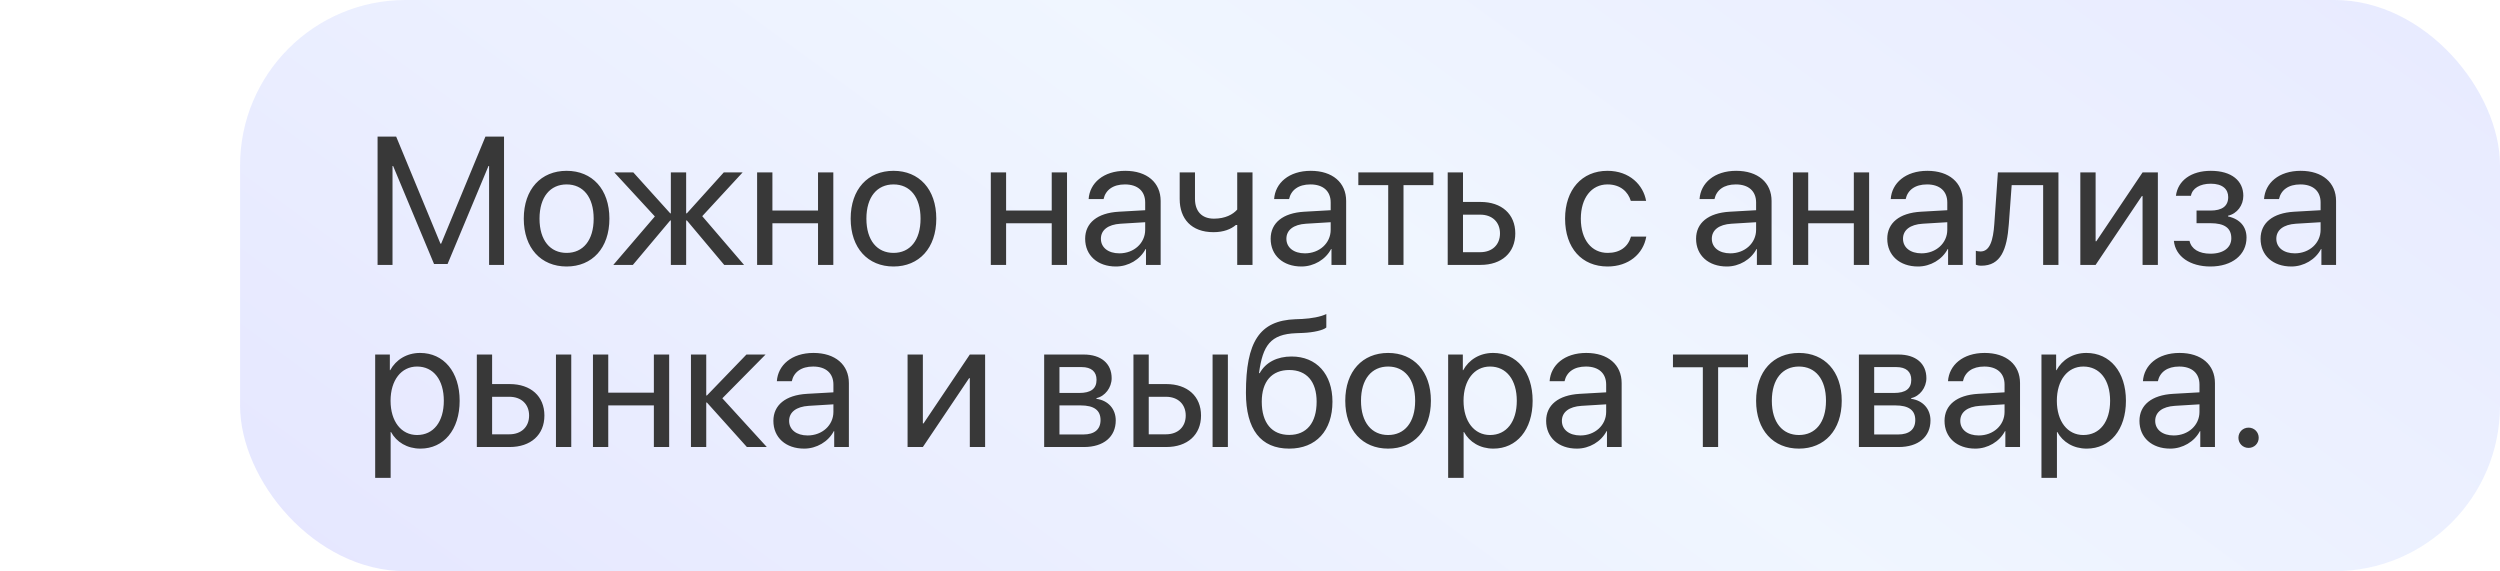
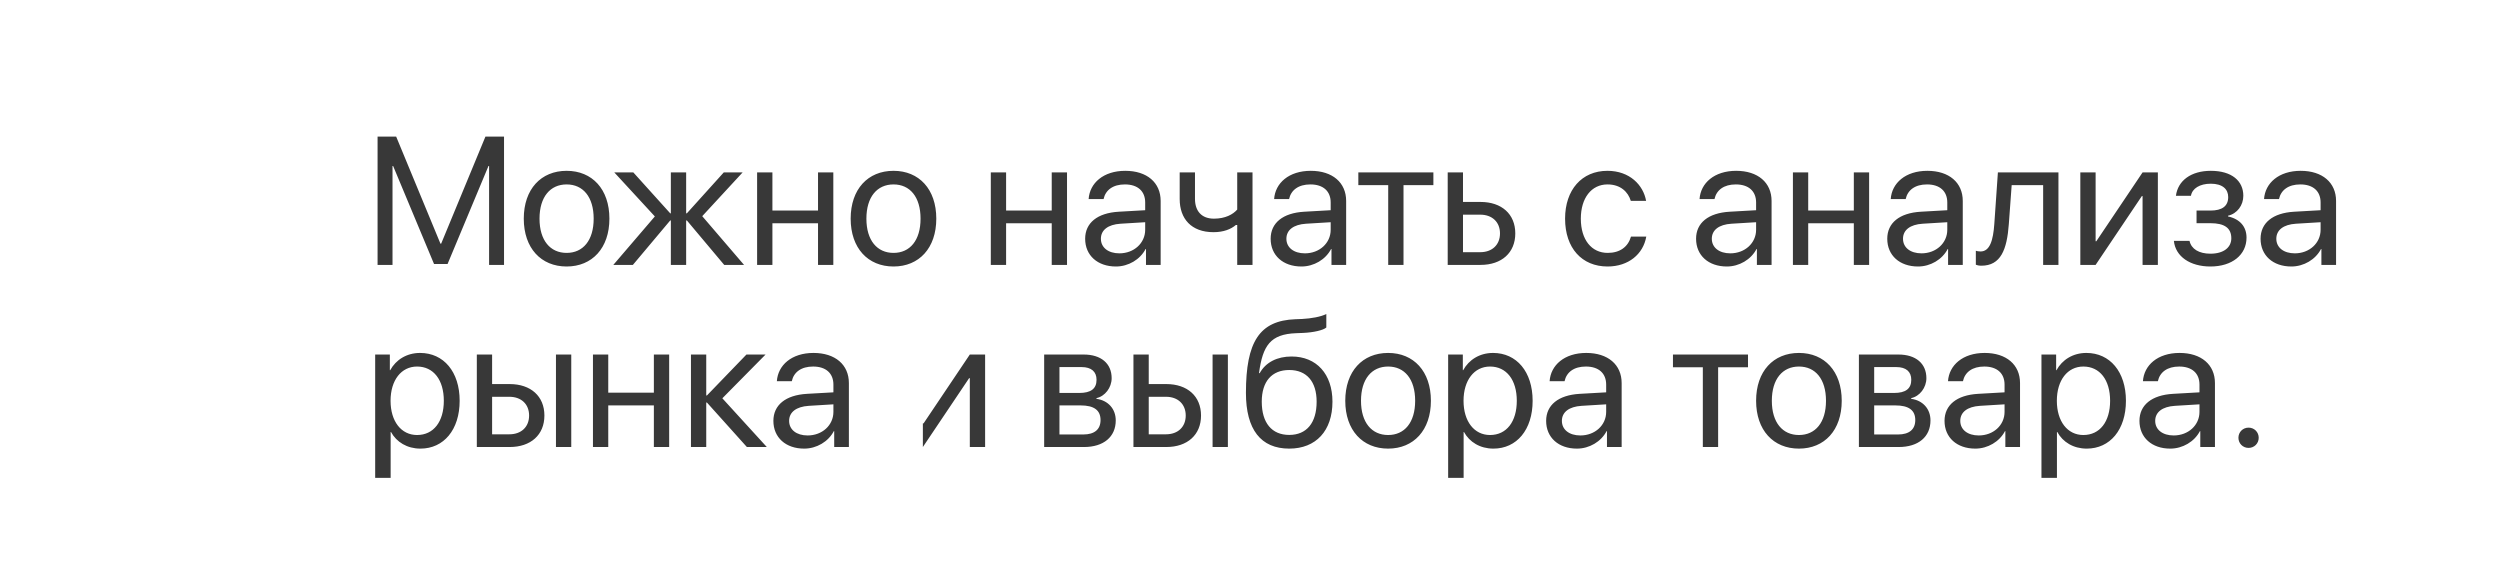
<svg xmlns="http://www.w3.org/2000/svg" width="302" height="69" viewBox="0 0 302 69" fill="none">
-   <rect x="29" width="273" height="69" rx="20" fill="url(#paint0_linear_32_319)" fill-opacity="0.4" />
-   <path d="M60.887 32V16.499H58.642L53.292 29.433H53.206L47.856 16.499H45.611V32H47.416V20.055H47.491L52.433 31.893H54.065L59.007 20.055H59.082V32H60.887ZM68.449 32.193C71.532 32.193 73.616 29.97 73.616 26.414C73.616 22.848 71.532 20.635 68.449 20.635C65.356 20.635 63.272 22.848 63.272 26.414C63.272 29.97 65.356 32.193 68.449 32.193ZM68.449 30.55C66.473 30.55 65.173 29.046 65.173 26.414C65.173 23.782 66.473 22.278 68.449 22.278C70.426 22.278 71.715 23.782 71.715 26.414C71.715 29.046 70.426 30.55 68.449 30.55ZM84.831 26.113L89.708 20.828H87.431L82.973 25.77H82.887V20.828H81.039V25.77H80.964L76.506 20.828H74.207L79.106 26.145L74.089 32H76.452L80.964 26.629H81.039V32H82.887V26.629H82.973L87.484 32H89.88L84.831 26.113ZM98.817 32H100.665V20.828H98.817V25.436H93.307V20.828H91.459V32H93.307V26.973H98.817V32ZM107.938 32.193C111.021 32.193 113.104 29.97 113.104 26.414C113.104 22.848 111.021 20.635 107.938 20.635C104.844 20.635 102.76 22.848 102.76 26.414C102.76 29.97 104.844 32.193 107.938 32.193ZM107.938 30.55C105.961 30.55 104.661 29.046 104.661 26.414C104.661 23.782 105.961 22.278 107.938 22.278C109.914 22.278 111.203 23.782 111.203 26.414C111.203 29.046 109.914 30.55 107.938 30.55ZM127.048 32H128.896V20.828H127.048V25.436H121.537V20.828H119.689V32H121.537V26.973H127.048V32ZM135.223 30.604C133.88 30.604 132.988 29.905 132.988 28.842C132.988 27.789 133.848 27.123 135.352 27.026L138.338 26.844V27.757C138.338 29.368 136.984 30.604 135.223 30.604ZM134.804 32.193C136.308 32.193 137.726 31.355 138.392 30.077H138.435V32H140.207V24.276C140.207 22.053 138.553 20.635 135.932 20.635C133.289 20.635 131.635 22.117 131.506 24.051H133.311C133.547 22.955 134.449 22.278 135.889 22.278C137.436 22.278 138.338 23.095 138.338 24.459V25.394L135.137 25.576C132.559 25.727 131.087 26.93 131.087 28.842C131.087 30.851 132.58 32.193 134.804 32.193ZM151.304 32V20.828H149.456V25.318C148.94 25.898 148.027 26.414 146.642 26.414C145.138 26.414 144.354 25.48 144.354 24.019V20.828H142.506V24.04C142.506 26.425 143.913 28.047 146.588 28.047C147.802 28.047 148.693 27.692 149.295 27.177H149.456V32H151.304ZM157.631 30.604C156.288 30.604 155.396 29.905 155.396 28.842C155.396 27.789 156.256 27.123 157.76 27.026L160.746 26.844V27.757C160.746 29.368 159.393 30.604 157.631 30.604ZM157.212 32.193C158.716 32.193 160.134 31.355 160.8 30.077H160.843V32H162.615V24.276C162.615 22.053 160.961 20.635 158.34 20.635C155.697 20.635 154.043 22.117 153.914 24.051H155.719C155.955 22.955 156.857 22.278 158.297 22.278C159.844 22.278 160.746 23.095 160.746 24.459V25.394L157.545 25.576C154.967 25.727 153.495 26.93 153.495 28.842C153.495 30.851 154.988 32.193 157.212 32.193ZM173.153 20.828H164.087V22.364H167.696V32H169.544V22.364H173.153V20.828ZM178.814 25.931C180.254 25.931 181.199 26.822 181.199 28.197C181.199 29.561 180.265 30.464 178.814 30.464H176.73V25.931H178.814ZM174.883 32H178.847C181.403 32 183.047 30.528 183.047 28.197C183.047 25.866 181.403 24.395 178.847 24.395H176.73V20.828H174.883V32ZM198.849 24.266C198.516 22.364 196.872 20.635 194.176 20.635C191.082 20.635 189.062 22.934 189.062 26.414C189.062 29.97 191.093 32.193 194.197 32.193C196.711 32.193 198.505 30.7 198.87 28.584H197.022C196.668 29.819 195.69 30.55 194.208 30.55C192.264 30.55 190.964 28.971 190.964 26.414C190.964 23.922 192.242 22.278 194.187 22.278C195.766 22.278 196.679 23.191 197.001 24.266H198.849ZM209.021 30.604C207.679 30.604 206.787 29.905 206.787 28.842C206.787 27.789 207.646 27.123 209.15 27.026L212.137 26.844V27.757C212.137 29.368 210.783 30.604 209.021 30.604ZM208.603 32.193C210.106 32.193 211.524 31.355 212.19 30.077H212.233V32H214.006V24.276C214.006 22.053 212.352 20.635 209.73 20.635C207.088 20.635 205.434 22.117 205.305 24.051H207.109C207.346 22.955 208.248 22.278 209.688 22.278C211.234 22.278 212.137 23.095 212.137 24.459V25.394L208.936 25.576C206.357 25.727 204.886 26.93 204.886 28.842C204.886 30.851 206.379 32.193 208.603 32.193ZM223.942 32H225.79V20.828H223.942V25.436H218.432V20.828H216.584V32H218.432V26.973H223.942V32ZM232.117 30.604C230.774 30.604 229.883 29.905 229.883 28.842C229.883 27.789 230.742 27.123 232.246 27.026L235.232 26.844V27.757C235.232 29.368 233.879 30.604 232.117 30.604ZM231.698 32.193C233.202 32.193 234.62 31.355 235.286 30.077H235.329V32H237.102V24.276C237.102 22.053 235.447 20.635 232.826 20.635C230.184 20.635 228.529 22.117 228.4 24.051H230.205C230.441 22.955 231.344 22.278 232.783 22.278C234.33 22.278 235.232 23.095 235.232 24.459V25.394L232.031 25.576C229.453 25.727 227.981 26.93 227.981 28.842C227.981 30.851 229.475 32.193 231.698 32.193ZM242.666 27.069L243.01 22.364H246.812V32H248.66V20.828H241.345L240.915 27.026C240.775 29.078 240.356 30.378 239.25 30.378C238.981 30.378 238.777 30.324 238.681 30.292V31.979C238.81 32.032 239.024 32.097 239.347 32.097C241.699 32.097 242.44 30.152 242.666 27.069ZM253.15 32L258.736 23.686H258.822V32H260.67V20.828H258.822L253.236 29.143H253.15V20.828H251.303V32H253.15ZM267.019 32.193C269.64 32.193 271.38 30.786 271.38 28.702C271.38 27.413 270.617 26.468 269.146 26.145V26.06C270.263 25.802 270.993 24.792 270.993 23.653C270.993 21.859 269.607 20.635 267.062 20.635C264.698 20.635 263.087 21.806 262.851 23.653H264.666C264.816 22.762 265.74 22.192 267.062 22.192C268.501 22.192 269.167 22.869 269.167 23.804C269.167 24.899 268.437 25.436 267.019 25.436H265.343V26.962H267.019C268.705 26.962 269.543 27.531 269.543 28.788C269.543 29.873 268.641 30.646 267.019 30.646C265.633 30.646 264.709 30.077 264.494 29.1H262.604C262.797 30.99 264.569 32.193 267.019 32.193ZM277.213 30.604C275.87 30.604 274.979 29.905 274.979 28.842C274.979 27.789 275.838 27.123 277.342 27.026L280.328 26.844V27.757C280.328 29.368 278.975 30.604 277.213 30.604ZM276.794 32.193C278.298 32.193 279.716 31.355 280.382 30.077H280.425V32H282.197V24.276C282.197 22.053 280.543 20.635 277.922 20.635C275.279 20.635 273.625 22.117 273.496 24.051H275.301C275.537 22.955 276.439 22.278 277.879 22.278C279.426 22.278 280.328 23.095 280.328 24.459V25.394L277.127 25.576C274.549 25.727 273.077 26.93 273.077 28.842C273.077 30.851 274.57 32.193 276.794 32.193ZM50.746 42.635C49.124 42.635 47.824 43.462 47.137 44.719H47.094V42.828H45.321V57.727H47.19V52.185H47.233C47.899 53.409 49.188 54.193 50.789 54.193C53.603 54.193 55.526 51.916 55.526 48.414C55.526 44.912 53.593 42.635 50.746 42.635ZM50.381 52.55C48.469 52.55 47.18 50.906 47.18 48.414C47.18 45.933 48.469 44.278 50.381 44.278C52.368 44.278 53.614 45.89 53.614 48.414C53.614 50.949 52.368 52.55 50.381 52.55ZM67.16 54H69.008V42.828H67.16V54ZM61.531 47.931C62.971 47.931 63.916 48.822 63.916 50.197C63.916 51.562 62.981 52.464 61.531 52.464H59.447V47.931H61.531ZM57.6 54H61.563C64.12 54 65.764 52.528 65.764 50.197C65.764 47.866 64.12 46.395 61.563 46.395H59.447V42.828H57.6V54ZM78.987 54H80.835V42.828H78.987V47.437H73.477V42.828H71.629V54H73.477V48.973H78.987V54ZM87.259 48.113L92.48 42.828H90.17L85.4 47.77H85.314V42.828H83.467V54H85.314V48.629H85.4L90.224 54H92.63L87.259 48.113ZM97.561 52.603C96.218 52.603 95.326 51.905 95.326 50.842C95.326 49.789 96.186 49.123 97.689 49.026L100.676 48.844V49.757C100.676 51.368 99.322 52.603 97.561 52.603ZM97.142 54.193C98.645 54.193 100.063 53.355 100.729 52.077H100.772V54H102.545V46.276C102.545 44.053 100.891 42.635 98.269 42.635C95.627 42.635 93.973 44.117 93.844 46.051H95.648C95.885 44.955 96.787 44.278 98.227 44.278C99.773 44.278 100.676 45.095 100.676 46.459V47.394L97.475 47.576C94.897 47.727 93.425 48.93 93.425 50.842C93.425 52.851 94.918 54.193 97.142 54.193ZM111.482 54L117.068 45.685H117.154V54H119.002V42.828H117.154L111.568 51.143H111.482V42.828H109.635V54H111.482ZM130.657 44.343C131.828 44.343 132.462 44.891 132.462 45.879C132.462 46.953 131.785 47.469 130.378 47.469H127.982V44.343H130.657ZM130.528 48.973C132.161 48.973 132.945 49.553 132.945 50.745C132.945 51.873 132.215 52.485 130.861 52.485H127.982V48.973H130.528ZM126.135 54H130.947C133.321 54 134.782 52.765 134.782 50.788C134.782 49.392 133.858 48.371 132.451 48.178V48.092C133.482 47.877 134.288 46.824 134.288 45.685C134.288 43.913 133.01 42.828 130.915 42.828H126.135V54ZM146.48 54H148.328V42.828H146.48V54ZM140.852 47.931C142.291 47.931 143.236 48.822 143.236 50.197C143.236 51.562 142.302 52.464 140.852 52.464H138.768V47.931H140.852ZM136.92 54H140.884C143.44 54 145.084 52.528 145.084 50.197C145.084 47.866 143.44 46.395 140.884 46.395H138.768V42.828H136.92V54ZM155.74 54.193C158.974 54.193 160.961 52.034 160.961 48.522C160.961 45.191 159.038 43.065 156.02 43.065C154.301 43.065 152.904 43.752 152.174 45.073H152.088C152.539 41.732 153.463 40.368 156.567 40.25L157.395 40.218C158.684 40.164 159.865 39.885 160.22 39.562V37.93C159.586 38.263 158.383 38.477 157.309 38.531L156.481 38.563C152.142 38.725 150.509 41.292 150.509 47.458C150.509 51.895 152.313 54.193 155.74 54.193ZM155.74 52.539C153.635 52.539 152.421 51.089 152.421 48.522C152.421 46.083 153.635 44.697 155.74 44.697C157.835 44.697 159.049 46.083 159.049 48.522C159.049 51.089 157.835 52.539 155.74 52.539ZM167.686 54.193C170.769 54.193 172.853 51.97 172.853 48.414C172.853 44.848 170.769 42.635 167.686 42.635C164.592 42.635 162.508 44.848 162.508 48.414C162.508 51.97 164.592 54.193 167.686 54.193ZM167.686 52.55C165.709 52.55 164.409 51.046 164.409 48.414C164.409 45.782 165.709 44.278 167.686 44.278C169.662 44.278 170.951 45.782 170.951 48.414C170.951 51.046 169.662 52.55 167.686 52.55ZM180.361 42.635C178.739 42.635 177.439 43.462 176.752 44.719H176.709V42.828H174.937V57.727H176.806V52.185H176.849C177.515 53.409 178.804 54.193 180.404 54.193C183.219 54.193 185.142 51.916 185.142 48.414C185.142 44.912 183.208 42.635 180.361 42.635ZM179.996 52.55C178.084 52.55 176.795 50.906 176.795 48.414C176.795 45.933 178.084 44.278 179.996 44.278C181.983 44.278 183.229 45.89 183.229 48.414C183.229 50.949 181.983 52.55 179.996 52.55ZM190.91 52.603C189.567 52.603 188.676 51.905 188.676 50.842C188.676 49.789 189.535 49.123 191.039 49.026L194.025 48.844V49.757C194.025 51.368 192.672 52.603 190.91 52.603ZM190.491 54.193C191.995 54.193 193.413 53.355 194.079 52.077H194.122V54H195.895V46.276C195.895 44.053 194.24 42.635 191.619 42.635C188.977 42.635 187.322 44.117 187.193 46.051H188.998C189.234 44.955 190.137 44.278 191.576 44.278C193.123 44.278 194.025 45.095 194.025 46.459V47.394L190.824 47.576C188.246 47.727 186.774 48.93 186.774 50.842C186.774 52.851 188.268 54.193 190.491 54.193ZM211.159 42.828H202.093V44.364H205.702V54H207.55V44.364H211.159V42.828ZM217.314 54.193C220.397 54.193 222.481 51.97 222.481 48.414C222.481 44.848 220.397 42.635 217.314 42.635C214.221 42.635 212.137 44.848 212.137 48.414C212.137 51.97 214.221 54.193 217.314 54.193ZM217.314 52.55C215.338 52.55 214.038 51.046 214.038 48.414C214.038 45.782 215.338 44.278 217.314 44.278C219.291 44.278 220.58 45.782 220.58 48.414C220.58 51.046 219.291 52.55 217.314 52.55ZM229.077 44.343C230.248 44.343 230.882 44.891 230.882 45.879C230.882 46.953 230.205 47.469 228.798 47.469H226.402V44.343H229.077ZM228.948 48.973C230.581 48.973 231.365 49.553 231.365 50.745C231.365 51.873 230.635 52.485 229.281 52.485H226.402V48.973H228.948ZM224.555 54H229.367C231.741 54 233.202 52.765 233.202 50.788C233.202 49.392 232.278 48.371 230.871 48.178V48.092C231.902 47.877 232.708 46.824 232.708 45.685C232.708 43.913 231.43 42.828 229.335 42.828H224.555V54ZM239.035 52.603C237.692 52.603 236.801 51.905 236.801 50.842C236.801 49.789 237.66 49.123 239.164 49.026L242.15 48.844V49.757C242.15 51.368 240.797 52.603 239.035 52.603ZM238.616 54.193C240.12 54.193 241.538 53.355 242.204 52.077H242.247V54H244.02V46.276C244.02 44.053 242.365 42.635 239.744 42.635C237.102 42.635 235.447 44.117 235.318 46.051H237.123C237.359 44.955 238.262 44.278 239.701 44.278C241.248 44.278 242.15 45.095 242.15 46.459V47.394L238.949 47.576C236.371 47.727 234.899 48.93 234.899 50.842C234.899 52.851 236.393 54.193 238.616 54.193ZM252.033 42.635C250.411 42.635 249.111 43.462 248.424 44.719H248.381V42.828H246.608V57.727H248.478V52.185H248.521C249.187 53.409 250.476 54.193 252.076 54.193C254.891 54.193 256.813 51.916 256.813 48.414C256.813 44.912 254.88 42.635 252.033 42.635ZM251.668 52.55C249.756 52.55 248.467 50.906 248.467 48.414C248.467 45.933 249.756 44.278 251.668 44.278C253.655 44.278 254.901 45.89 254.901 48.414C254.901 50.949 253.655 52.55 251.668 52.55ZM262.582 52.603C261.239 52.603 260.348 51.905 260.348 50.842C260.348 49.789 261.207 49.123 262.711 49.026L265.697 48.844V49.757C265.697 51.368 264.344 52.603 262.582 52.603ZM262.163 54.193C263.667 54.193 265.085 53.355 265.751 52.077H265.794V54H267.566V46.276C267.566 44.053 265.912 42.635 263.291 42.635C260.648 42.635 258.994 44.117 258.865 46.051H260.67C260.906 44.955 261.809 44.278 263.248 44.278C264.795 44.278 265.697 45.095 265.697 46.459V47.394L262.496 47.576C259.918 47.727 258.446 48.93 258.446 50.842C258.446 52.851 259.939 54.193 262.163 54.193ZM271.627 54.107C272.314 54.107 272.852 53.57 272.852 52.883C272.852 52.195 272.314 51.658 271.627 51.658C270.939 51.658 270.402 52.195 270.402 52.883C270.402 53.57 270.939 54.107 271.627 54.107Z" fill="#383838" />
+   <path d="M60.887 32V16.499H58.642L53.292 29.433H53.206L47.856 16.499H45.611V32H47.416V20.055H47.491L52.433 31.893H54.065L59.007 20.055H59.082V32H60.887ZM68.449 32.193C71.532 32.193 73.616 29.97 73.616 26.414C73.616 22.848 71.532 20.635 68.449 20.635C65.356 20.635 63.272 22.848 63.272 26.414C63.272 29.97 65.356 32.193 68.449 32.193ZM68.449 30.55C66.473 30.55 65.173 29.046 65.173 26.414C65.173 23.782 66.473 22.278 68.449 22.278C70.426 22.278 71.715 23.782 71.715 26.414C71.715 29.046 70.426 30.55 68.449 30.55ZM84.831 26.113L89.708 20.828H87.431L82.973 25.77H82.887V20.828H81.039V25.77H80.964L76.506 20.828H74.207L79.106 26.145L74.089 32H76.452L80.964 26.629H81.039V32H82.887V26.629H82.973L87.484 32H89.88L84.831 26.113ZM98.817 32H100.665V20.828H98.817V25.436H93.307V20.828H91.459V32H93.307V26.973H98.817V32ZM107.938 32.193C111.021 32.193 113.104 29.97 113.104 26.414C113.104 22.848 111.021 20.635 107.938 20.635C104.844 20.635 102.76 22.848 102.76 26.414C102.76 29.97 104.844 32.193 107.938 32.193ZM107.938 30.55C105.961 30.55 104.661 29.046 104.661 26.414C104.661 23.782 105.961 22.278 107.938 22.278C109.914 22.278 111.203 23.782 111.203 26.414C111.203 29.046 109.914 30.55 107.938 30.55ZM127.048 32H128.896V20.828H127.048V25.436H121.537V20.828H119.689V32H121.537V26.973H127.048V32ZM135.223 30.604C133.88 30.604 132.988 29.905 132.988 28.842C132.988 27.789 133.848 27.123 135.352 27.026L138.338 26.844V27.757C138.338 29.368 136.984 30.604 135.223 30.604ZM134.804 32.193C136.308 32.193 137.726 31.355 138.392 30.077H138.435V32H140.207V24.276C140.207 22.053 138.553 20.635 135.932 20.635C133.289 20.635 131.635 22.117 131.506 24.051H133.311C133.547 22.955 134.449 22.278 135.889 22.278C137.436 22.278 138.338 23.095 138.338 24.459V25.394L135.137 25.576C132.559 25.727 131.087 26.93 131.087 28.842C131.087 30.851 132.58 32.193 134.804 32.193ZM151.304 32V20.828H149.456V25.318C148.94 25.898 148.027 26.414 146.642 26.414C145.138 26.414 144.354 25.48 144.354 24.019V20.828H142.506V24.04C142.506 26.425 143.913 28.047 146.588 28.047C147.802 28.047 148.693 27.692 149.295 27.177H149.456V32H151.304ZM157.631 30.604C156.288 30.604 155.396 29.905 155.396 28.842C155.396 27.789 156.256 27.123 157.76 27.026L160.746 26.844V27.757C160.746 29.368 159.393 30.604 157.631 30.604ZM157.212 32.193C158.716 32.193 160.134 31.355 160.8 30.077H160.843V32H162.615V24.276C162.615 22.053 160.961 20.635 158.34 20.635C155.697 20.635 154.043 22.117 153.914 24.051H155.719C155.955 22.955 156.857 22.278 158.297 22.278C159.844 22.278 160.746 23.095 160.746 24.459V25.394L157.545 25.576C154.967 25.727 153.495 26.93 153.495 28.842C153.495 30.851 154.988 32.193 157.212 32.193ZM173.153 20.828H164.087V22.364H167.696V32H169.544V22.364H173.153V20.828ZM178.814 25.931C180.254 25.931 181.199 26.822 181.199 28.197C181.199 29.561 180.265 30.464 178.814 30.464H176.73V25.931H178.814ZM174.883 32H178.847C181.403 32 183.047 30.528 183.047 28.197C183.047 25.866 181.403 24.395 178.847 24.395H176.73V20.828H174.883V32ZM198.849 24.266C198.516 22.364 196.872 20.635 194.176 20.635C191.082 20.635 189.062 22.934 189.062 26.414C189.062 29.97 191.093 32.193 194.197 32.193C196.711 32.193 198.505 30.7 198.87 28.584H197.022C196.668 29.819 195.69 30.55 194.208 30.55C192.264 30.55 190.964 28.971 190.964 26.414C190.964 23.922 192.242 22.278 194.187 22.278C195.766 22.278 196.679 23.191 197.001 24.266H198.849ZM209.021 30.604C207.679 30.604 206.787 29.905 206.787 28.842C206.787 27.789 207.646 27.123 209.15 27.026L212.137 26.844V27.757C212.137 29.368 210.783 30.604 209.021 30.604ZM208.603 32.193C210.106 32.193 211.524 31.355 212.19 30.077H212.233V32H214.006V24.276C214.006 22.053 212.352 20.635 209.73 20.635C207.088 20.635 205.434 22.117 205.305 24.051H207.109C207.346 22.955 208.248 22.278 209.688 22.278C211.234 22.278 212.137 23.095 212.137 24.459V25.394L208.936 25.576C206.357 25.727 204.886 26.93 204.886 28.842C204.886 30.851 206.379 32.193 208.603 32.193ZM223.942 32H225.79V20.828H223.942V25.436H218.432V20.828H216.584V32H218.432V26.973H223.942V32ZM232.117 30.604C230.774 30.604 229.883 29.905 229.883 28.842C229.883 27.789 230.742 27.123 232.246 27.026L235.232 26.844V27.757C235.232 29.368 233.879 30.604 232.117 30.604ZM231.698 32.193C233.202 32.193 234.62 31.355 235.286 30.077H235.329V32H237.102V24.276C237.102 22.053 235.447 20.635 232.826 20.635C230.184 20.635 228.529 22.117 228.4 24.051H230.205C230.441 22.955 231.344 22.278 232.783 22.278C234.33 22.278 235.232 23.095 235.232 24.459V25.394L232.031 25.576C229.453 25.727 227.981 26.93 227.981 28.842C227.981 30.851 229.475 32.193 231.698 32.193ZM242.666 27.069L243.01 22.364H246.812V32H248.66V20.828H241.345L240.915 27.026C240.775 29.078 240.356 30.378 239.25 30.378C238.981 30.378 238.777 30.324 238.681 30.292V31.979C238.81 32.032 239.024 32.097 239.347 32.097C241.699 32.097 242.44 30.152 242.666 27.069ZM253.15 32L258.736 23.686H258.822V32H260.67V20.828H258.822L253.236 29.143H253.15V20.828H251.303V32H253.15ZM267.019 32.193C269.64 32.193 271.38 30.786 271.38 28.702C271.38 27.413 270.617 26.468 269.146 26.145V26.06C270.263 25.802 270.993 24.792 270.993 23.653C270.993 21.859 269.607 20.635 267.062 20.635C264.698 20.635 263.087 21.806 262.851 23.653H264.666C264.816 22.762 265.74 22.192 267.062 22.192C268.501 22.192 269.167 22.869 269.167 23.804C269.167 24.899 268.437 25.436 267.019 25.436H265.343V26.962H267.019C268.705 26.962 269.543 27.531 269.543 28.788C269.543 29.873 268.641 30.646 267.019 30.646C265.633 30.646 264.709 30.077 264.494 29.1H262.604C262.797 30.99 264.569 32.193 267.019 32.193ZM277.213 30.604C275.87 30.604 274.979 29.905 274.979 28.842C274.979 27.789 275.838 27.123 277.342 27.026L280.328 26.844V27.757C280.328 29.368 278.975 30.604 277.213 30.604ZM276.794 32.193C278.298 32.193 279.716 31.355 280.382 30.077H280.425V32H282.197V24.276C282.197 22.053 280.543 20.635 277.922 20.635C275.279 20.635 273.625 22.117 273.496 24.051H275.301C275.537 22.955 276.439 22.278 277.879 22.278C279.426 22.278 280.328 23.095 280.328 24.459V25.394L277.127 25.576C274.549 25.727 273.077 26.93 273.077 28.842C273.077 30.851 274.57 32.193 276.794 32.193ZM50.746 42.635C49.124 42.635 47.824 43.462 47.137 44.719H47.094V42.828H45.321V57.727H47.19V52.185H47.233C47.899 53.409 49.188 54.193 50.789 54.193C53.603 54.193 55.526 51.916 55.526 48.414C55.526 44.912 53.593 42.635 50.746 42.635ZM50.381 52.55C48.469 52.55 47.18 50.906 47.18 48.414C47.18 45.933 48.469 44.278 50.381 44.278C52.368 44.278 53.614 45.89 53.614 48.414C53.614 50.949 52.368 52.55 50.381 52.55ZM67.16 54H69.008V42.828H67.16V54ZM61.531 47.931C62.971 47.931 63.916 48.822 63.916 50.197C63.916 51.562 62.981 52.464 61.531 52.464H59.447V47.931H61.531ZM57.6 54H61.563C64.12 54 65.764 52.528 65.764 50.197C65.764 47.866 64.12 46.395 61.563 46.395H59.447V42.828H57.6V54ZM78.987 54H80.835V42.828H78.987V47.437H73.477V42.828H71.629V54H73.477V48.973H78.987V54ZM87.259 48.113L92.48 42.828H90.17L85.4 47.77H85.314V42.828H83.467V54H85.314V48.629H85.4L90.224 54H92.63L87.259 48.113ZM97.561 52.603C96.218 52.603 95.326 51.905 95.326 50.842C95.326 49.789 96.186 49.123 97.689 49.026L100.676 48.844V49.757C100.676 51.368 99.322 52.603 97.561 52.603ZM97.142 54.193C98.645 54.193 100.063 53.355 100.729 52.077H100.772V54H102.545V46.276C102.545 44.053 100.891 42.635 98.269 42.635C95.627 42.635 93.973 44.117 93.844 46.051H95.648C95.885 44.955 96.787 44.278 98.227 44.278C99.773 44.278 100.676 45.095 100.676 46.459V47.394L97.475 47.576C94.897 47.727 93.425 48.93 93.425 50.842C93.425 52.851 94.918 54.193 97.142 54.193ZM111.482 54L117.068 45.685H117.154V54H119.002V42.828H117.154L111.568 51.143H111.482V42.828V54H111.482ZM130.657 44.343C131.828 44.343 132.462 44.891 132.462 45.879C132.462 46.953 131.785 47.469 130.378 47.469H127.982V44.343H130.657ZM130.528 48.973C132.161 48.973 132.945 49.553 132.945 50.745C132.945 51.873 132.215 52.485 130.861 52.485H127.982V48.973H130.528ZM126.135 54H130.947C133.321 54 134.782 52.765 134.782 50.788C134.782 49.392 133.858 48.371 132.451 48.178V48.092C133.482 47.877 134.288 46.824 134.288 45.685C134.288 43.913 133.01 42.828 130.915 42.828H126.135V54ZM146.48 54H148.328V42.828H146.48V54ZM140.852 47.931C142.291 47.931 143.236 48.822 143.236 50.197C143.236 51.562 142.302 52.464 140.852 52.464H138.768V47.931H140.852ZM136.92 54H140.884C143.44 54 145.084 52.528 145.084 50.197C145.084 47.866 143.44 46.395 140.884 46.395H138.768V42.828H136.92V54ZM155.74 54.193C158.974 54.193 160.961 52.034 160.961 48.522C160.961 45.191 159.038 43.065 156.02 43.065C154.301 43.065 152.904 43.752 152.174 45.073H152.088C152.539 41.732 153.463 40.368 156.567 40.25L157.395 40.218C158.684 40.164 159.865 39.885 160.22 39.562V37.93C159.586 38.263 158.383 38.477 157.309 38.531L156.481 38.563C152.142 38.725 150.509 41.292 150.509 47.458C150.509 51.895 152.313 54.193 155.74 54.193ZM155.74 52.539C153.635 52.539 152.421 51.089 152.421 48.522C152.421 46.083 153.635 44.697 155.74 44.697C157.835 44.697 159.049 46.083 159.049 48.522C159.049 51.089 157.835 52.539 155.74 52.539ZM167.686 54.193C170.769 54.193 172.853 51.97 172.853 48.414C172.853 44.848 170.769 42.635 167.686 42.635C164.592 42.635 162.508 44.848 162.508 48.414C162.508 51.97 164.592 54.193 167.686 54.193ZM167.686 52.55C165.709 52.55 164.409 51.046 164.409 48.414C164.409 45.782 165.709 44.278 167.686 44.278C169.662 44.278 170.951 45.782 170.951 48.414C170.951 51.046 169.662 52.55 167.686 52.55ZM180.361 42.635C178.739 42.635 177.439 43.462 176.752 44.719H176.709V42.828H174.937V57.727H176.806V52.185H176.849C177.515 53.409 178.804 54.193 180.404 54.193C183.219 54.193 185.142 51.916 185.142 48.414C185.142 44.912 183.208 42.635 180.361 42.635ZM179.996 52.55C178.084 52.55 176.795 50.906 176.795 48.414C176.795 45.933 178.084 44.278 179.996 44.278C181.983 44.278 183.229 45.89 183.229 48.414C183.229 50.949 181.983 52.55 179.996 52.55ZM190.91 52.603C189.567 52.603 188.676 51.905 188.676 50.842C188.676 49.789 189.535 49.123 191.039 49.026L194.025 48.844V49.757C194.025 51.368 192.672 52.603 190.91 52.603ZM190.491 54.193C191.995 54.193 193.413 53.355 194.079 52.077H194.122V54H195.895V46.276C195.895 44.053 194.24 42.635 191.619 42.635C188.977 42.635 187.322 44.117 187.193 46.051H188.998C189.234 44.955 190.137 44.278 191.576 44.278C193.123 44.278 194.025 45.095 194.025 46.459V47.394L190.824 47.576C188.246 47.727 186.774 48.93 186.774 50.842C186.774 52.851 188.268 54.193 190.491 54.193ZM211.159 42.828H202.093V44.364H205.702V54H207.55V44.364H211.159V42.828ZM217.314 54.193C220.397 54.193 222.481 51.97 222.481 48.414C222.481 44.848 220.397 42.635 217.314 42.635C214.221 42.635 212.137 44.848 212.137 48.414C212.137 51.97 214.221 54.193 217.314 54.193ZM217.314 52.55C215.338 52.55 214.038 51.046 214.038 48.414C214.038 45.782 215.338 44.278 217.314 44.278C219.291 44.278 220.58 45.782 220.58 48.414C220.58 51.046 219.291 52.55 217.314 52.55ZM229.077 44.343C230.248 44.343 230.882 44.891 230.882 45.879C230.882 46.953 230.205 47.469 228.798 47.469H226.402V44.343H229.077ZM228.948 48.973C230.581 48.973 231.365 49.553 231.365 50.745C231.365 51.873 230.635 52.485 229.281 52.485H226.402V48.973H228.948ZM224.555 54H229.367C231.741 54 233.202 52.765 233.202 50.788C233.202 49.392 232.278 48.371 230.871 48.178V48.092C231.902 47.877 232.708 46.824 232.708 45.685C232.708 43.913 231.43 42.828 229.335 42.828H224.555V54ZM239.035 52.603C237.692 52.603 236.801 51.905 236.801 50.842C236.801 49.789 237.66 49.123 239.164 49.026L242.15 48.844V49.757C242.15 51.368 240.797 52.603 239.035 52.603ZM238.616 54.193C240.12 54.193 241.538 53.355 242.204 52.077H242.247V54H244.02V46.276C244.02 44.053 242.365 42.635 239.744 42.635C237.102 42.635 235.447 44.117 235.318 46.051H237.123C237.359 44.955 238.262 44.278 239.701 44.278C241.248 44.278 242.15 45.095 242.15 46.459V47.394L238.949 47.576C236.371 47.727 234.899 48.93 234.899 50.842C234.899 52.851 236.393 54.193 238.616 54.193ZM252.033 42.635C250.411 42.635 249.111 43.462 248.424 44.719H248.381V42.828H246.608V57.727H248.478V52.185H248.521C249.187 53.409 250.476 54.193 252.076 54.193C254.891 54.193 256.813 51.916 256.813 48.414C256.813 44.912 254.88 42.635 252.033 42.635ZM251.668 52.55C249.756 52.55 248.467 50.906 248.467 48.414C248.467 45.933 249.756 44.278 251.668 44.278C253.655 44.278 254.901 45.89 254.901 48.414C254.901 50.949 253.655 52.55 251.668 52.55ZM262.582 52.603C261.239 52.603 260.348 51.905 260.348 50.842C260.348 49.789 261.207 49.123 262.711 49.026L265.697 48.844V49.757C265.697 51.368 264.344 52.603 262.582 52.603ZM262.163 54.193C263.667 54.193 265.085 53.355 265.751 52.077H265.794V54H267.566V46.276C267.566 44.053 265.912 42.635 263.291 42.635C260.648 42.635 258.994 44.117 258.865 46.051H260.67C260.906 44.955 261.809 44.278 263.248 44.278C264.795 44.278 265.697 45.095 265.697 46.459V47.394L262.496 47.576C259.918 47.727 258.446 48.93 258.446 50.842C258.446 52.851 259.939 54.193 262.163 54.193ZM271.627 54.107C272.314 54.107 272.852 53.57 272.852 52.883C272.852 52.195 272.314 51.658 271.627 51.658C270.939 51.658 270.402 52.195 270.402 52.883C270.402 53.57 270.939 54.107 271.627 54.107Z" fill="#383838" />
  <defs>
    <linearGradient id="paint0_linear_32_319" x1="279.07" y1="-42.571" x2="144.096" y2="142.261" gradientUnits="userSpaceOnUse">
      <stop stop-color="#C0C4FF" />
      <stop offset="0.536" stop-color="#D9E8FF" />
      <stop offset="1" stop-color="#C0C4FF" />
    </linearGradient>
  </defs>
</svg>